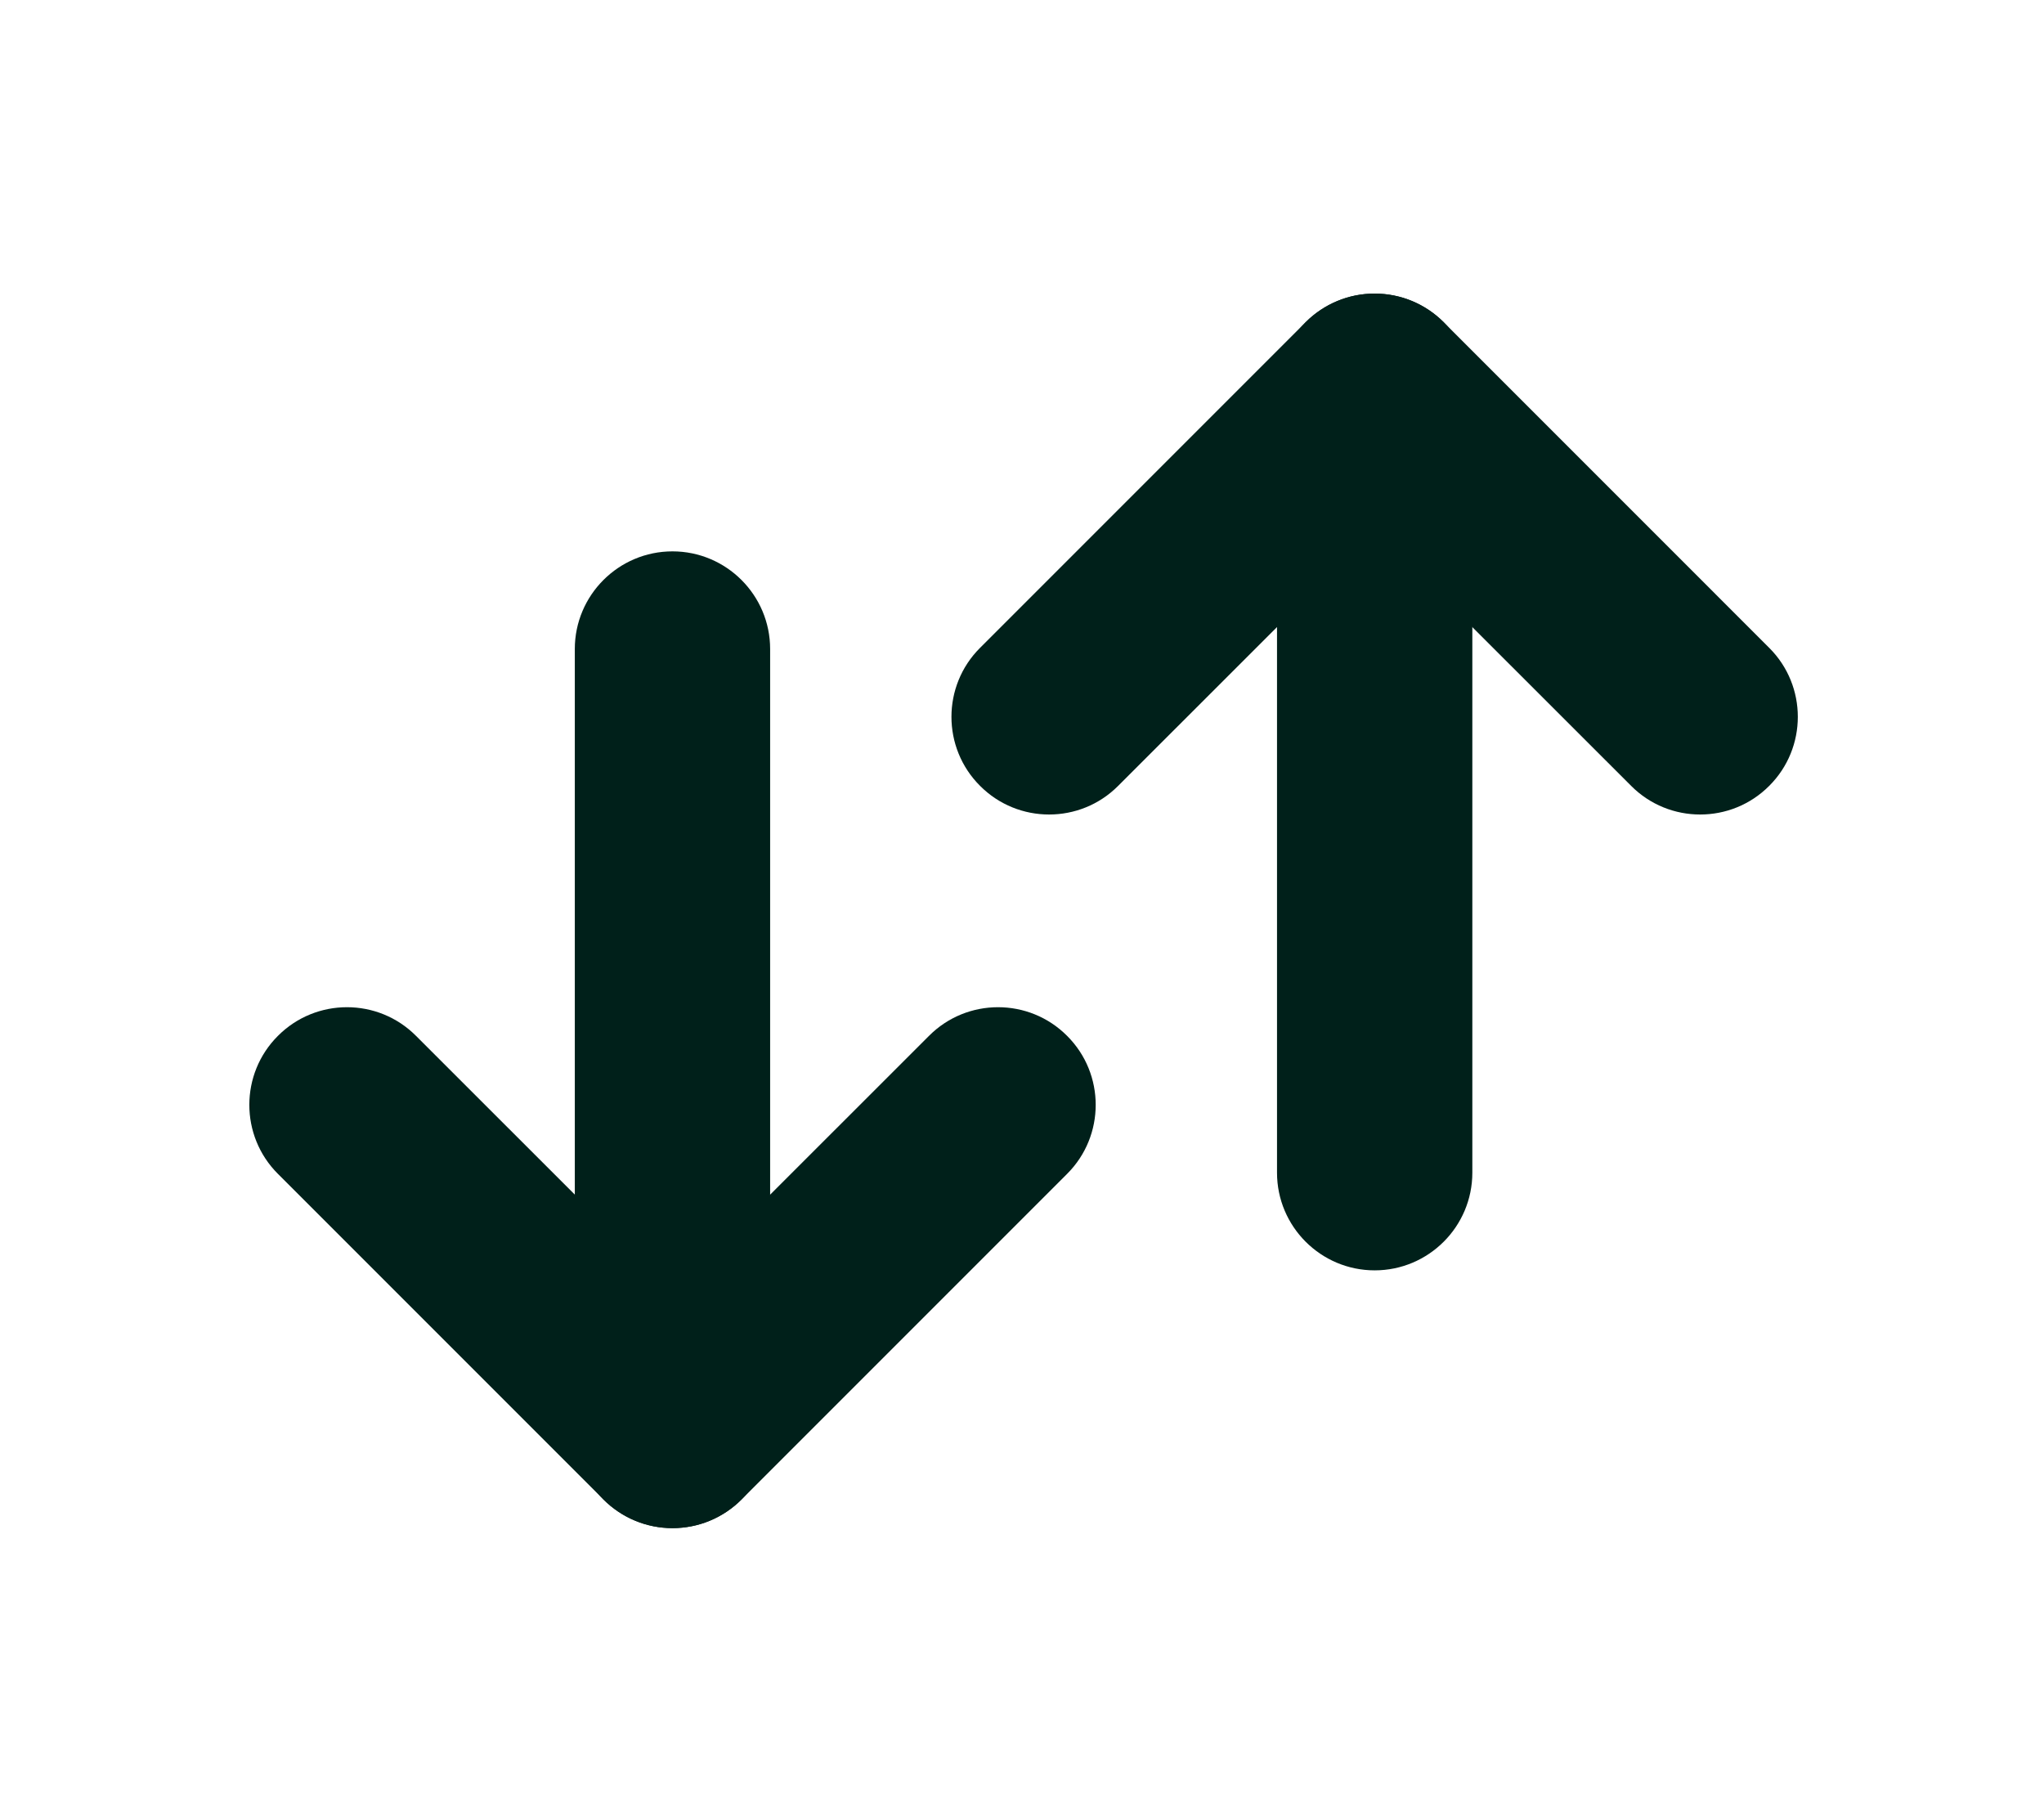
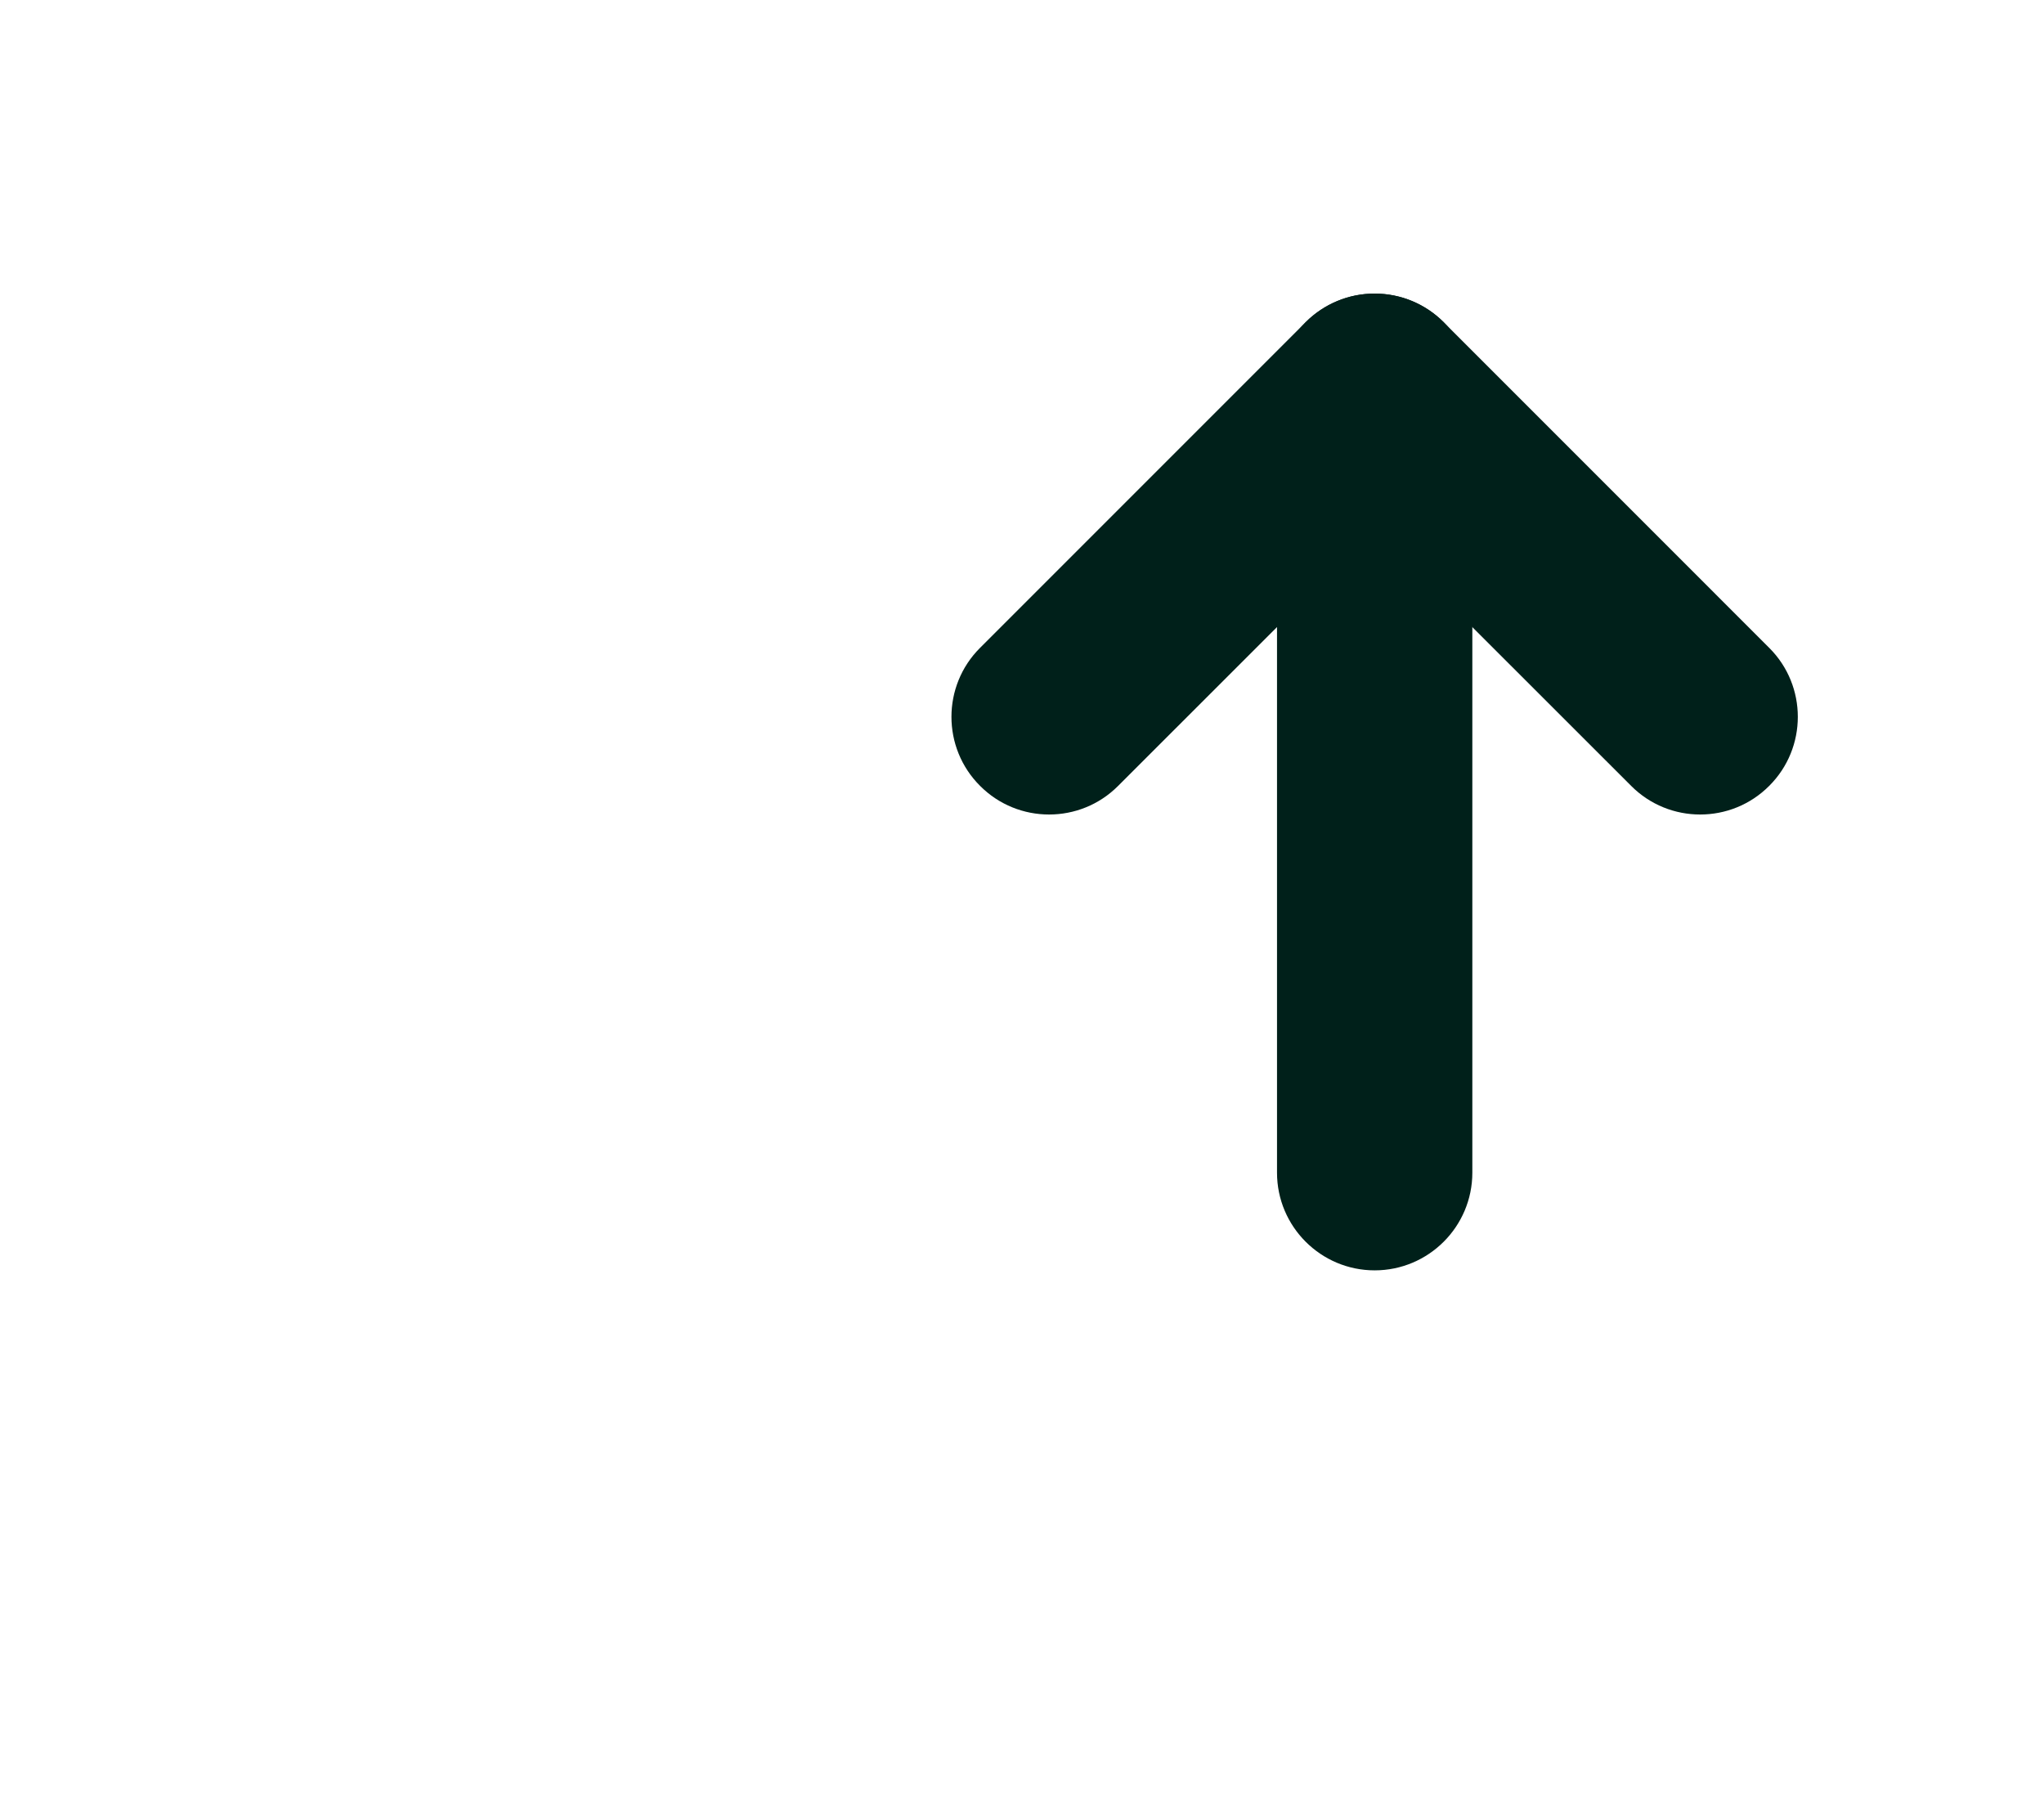
<svg xmlns="http://www.w3.org/2000/svg" width="450" height="400" viewBox="0 0 450 400" fill="none">
  <path fill-rule="evenodd" clip-rule="evenodd" d="M281.143 86.122V258.131C281.143 269.992 290.782 279.632 302.644 279.632C314.505 279.632 324.145 269.992 324.145 258.131V86.122C324.145 74.261 314.505 64.621 302.644 64.621C290.782 64.621 281.143 74.261 281.143 86.122Z" fill="#00201A" />
-   <path fill-rule="evenodd" clip-rule="evenodd" d="M169.55 314.877V142.868C169.55 131.007 159.91 121.367 148.049 121.367C136.188 121.367 126.548 131.007 126.548 142.868V314.877C126.548 326.738 136.188 336.378 148.049 336.378C159.91 336.378 169.55 326.738 169.55 314.877Z" fill="#00201A" />
  <path fill-rule="evenodd" clip-rule="evenodd" d="M246.164 172.989L302.638 116.547L359.112 172.989C367.479 181.392 381.132 181.392 389.5 172.989C397.903 164.621 397.903 150.968 389.5 142.601L317.83 70.93C309.426 62.527 295.845 62.527 287.441 70.93L215.771 142.601C207.368 150.968 207.368 164.621 215.771 172.989C224.139 181.392 237.797 181.392 246.164 172.989Z" fill="#00201A" />
-   <path fill-rule="evenodd" clip-rule="evenodd" d="M204.53 228.01L148.056 284.452L91.582 228.01C83.215 219.607 69.561 219.607 61.194 228.01C52.791 236.378 52.791 250.031 61.194 258.399L132.864 330.069C141.267 338.472 154.849 338.472 163.252 330.069L234.923 258.399C243.326 250.031 243.326 236.378 234.923 228.01C226.555 219.607 212.897 219.607 204.53 228.01Z" fill="#00201A" />
</svg>